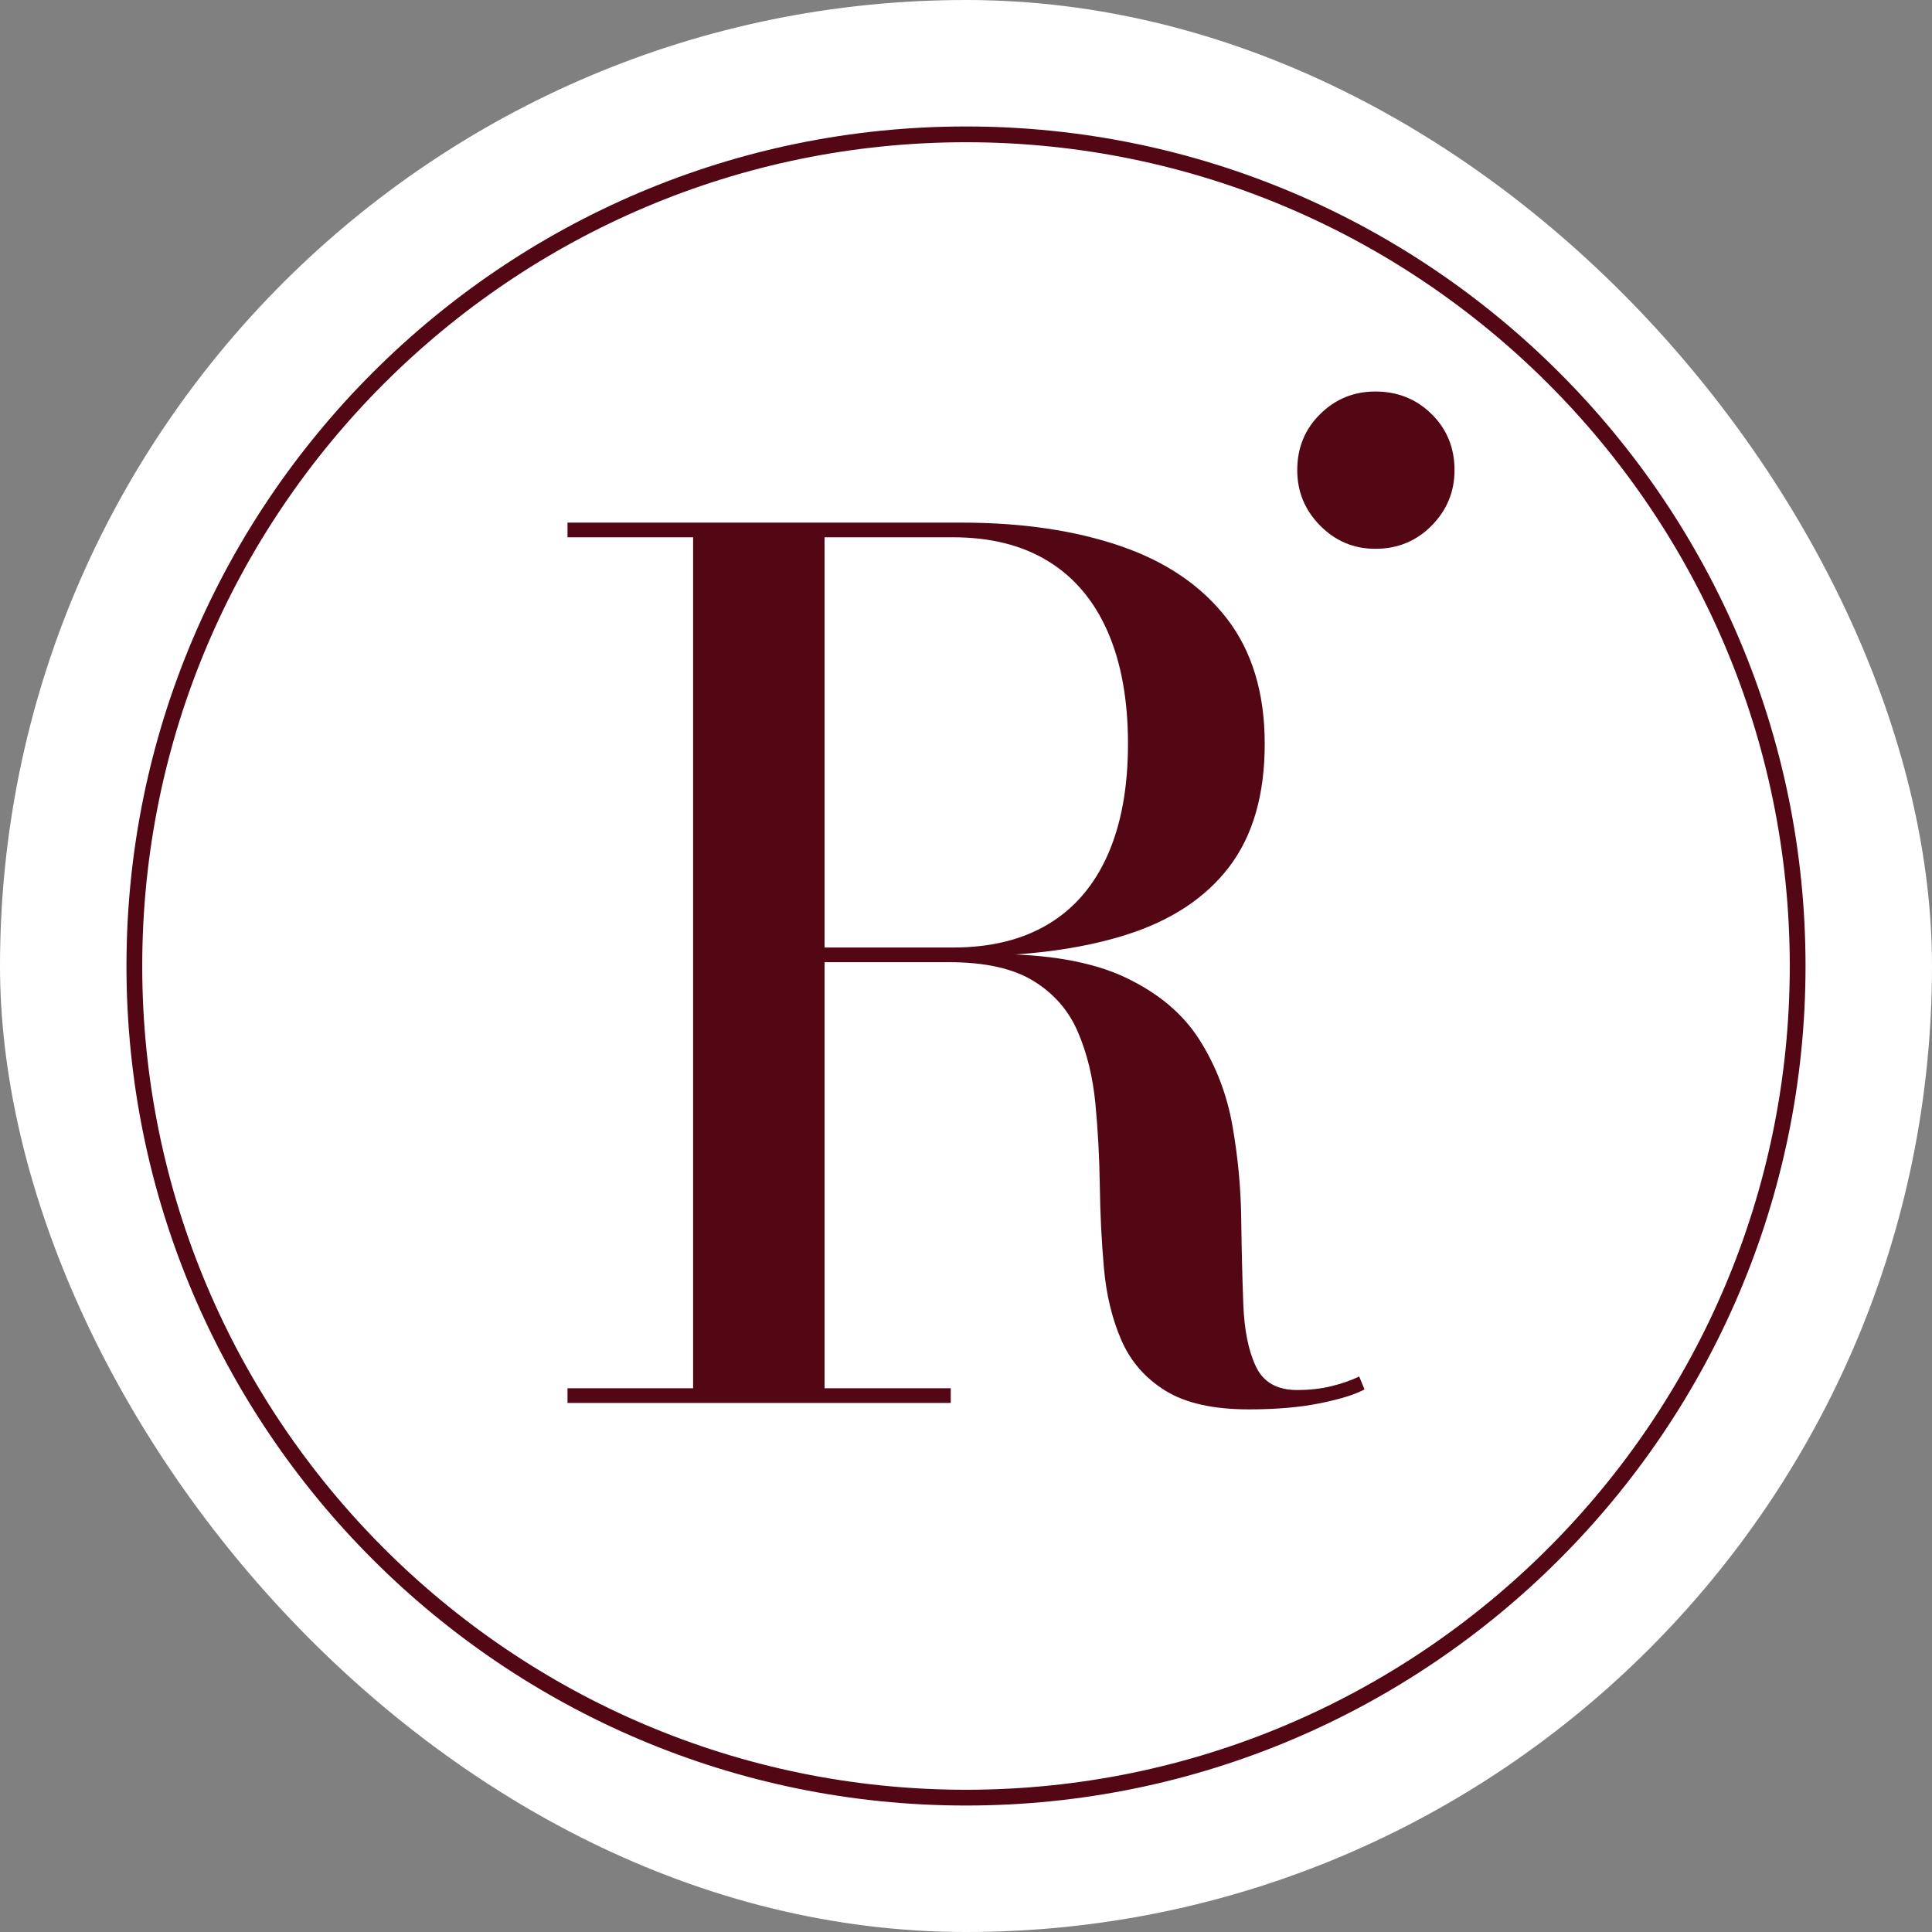
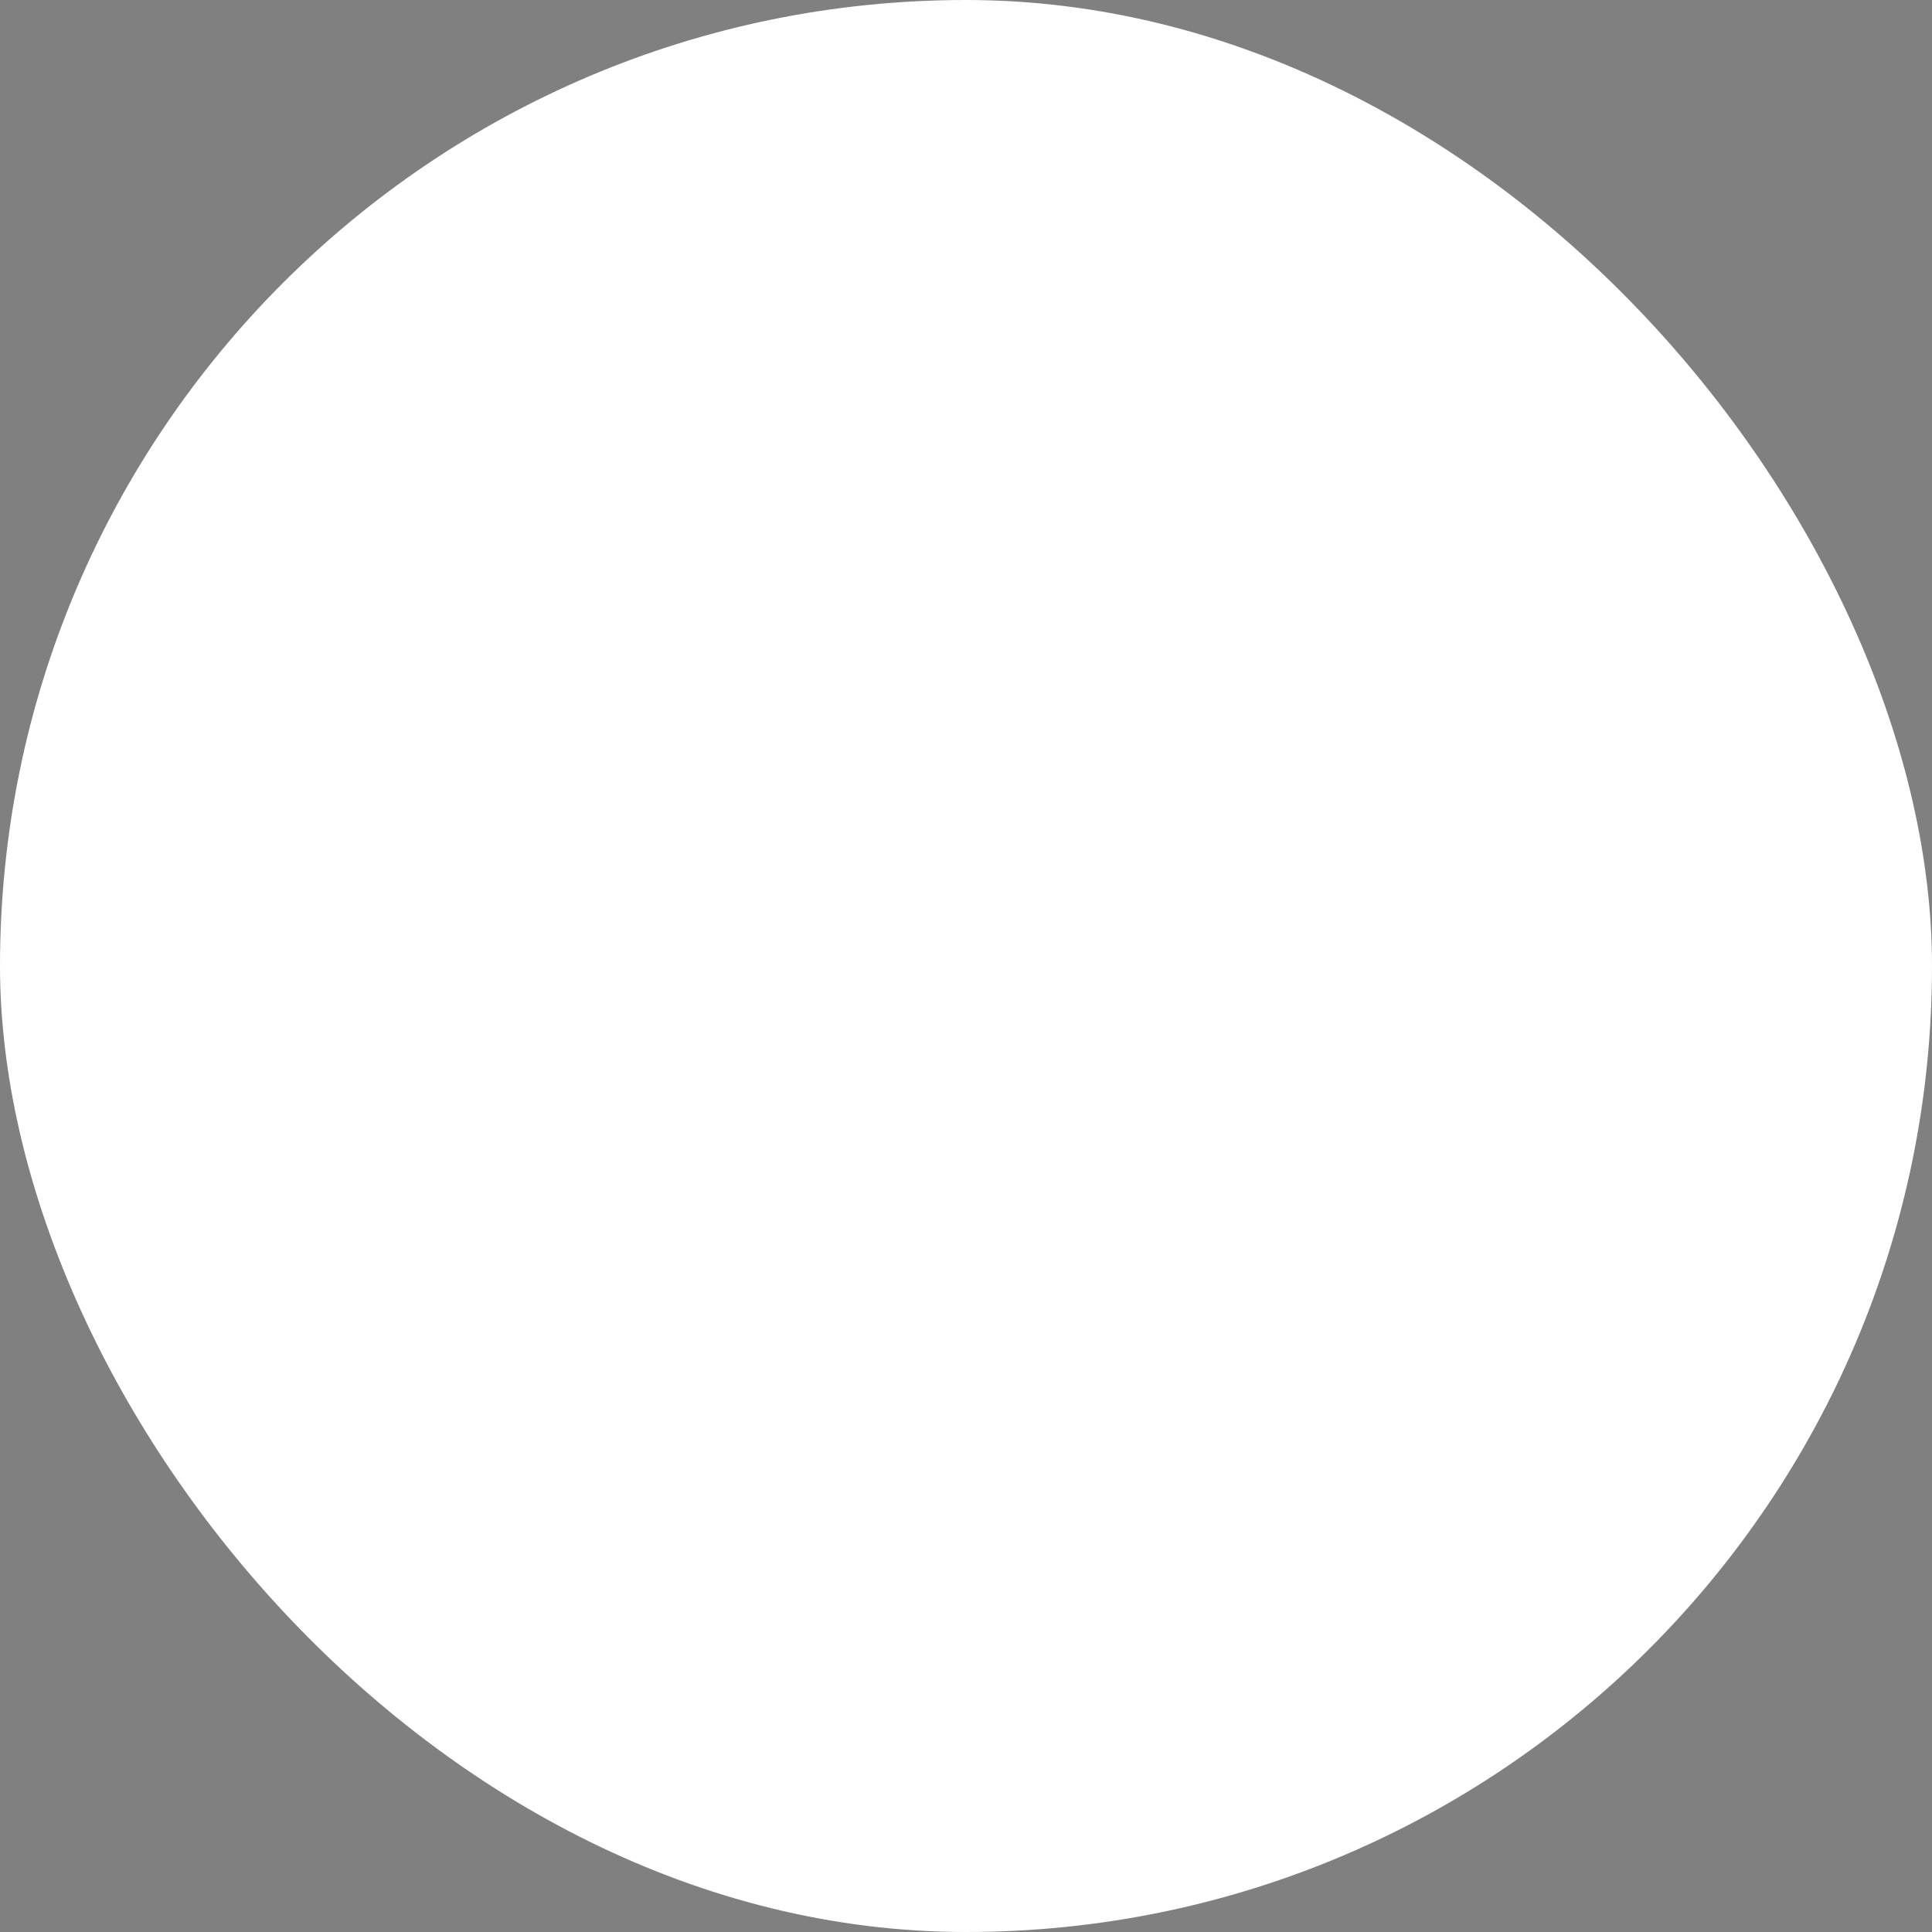
<svg xmlns="http://www.w3.org/2000/svg" width="718" height="718" viewBox="0 0 718 718" fill="none">
  <rect x="0" y="0" width="718" height="718" fill="#808080" stroke="none" />
  <rect width="718" height="718" rx="359" fill="white" />
-   <path d="M464.125 523.776C450.891 523.776 440.531 521.448 433.047 516.797C425.557 512.146 420.104 505.859 416.688 497.932C413.271 490.01 411.125 481.104 410.255 471.214C409.38 461.328 408.87 451.151 408.729 440.682C408.578 430.208 408.036 420.036 407.089 410.146C406.146 400.26 403.964 391.354 400.547 383.427C397.13 375.505 391.641 369.214 384.083 364.562C376.521 359.911 366.052 357.583 352.672 357.583H289.422V354.526H368.594C389.385 354.526 405.922 357.437 418.214 363.25C430.5 369.073 439.698 376.812 445.802 386.484C451.911 396.151 455.979 406.766 458.016 418.323C460.052 429.88 461.141 441.411 461.286 452.896C461.432 464.38 461.688 474.958 462.052 484.63C462.417 494.302 463.979 502.042 466.74 507.854C469.5 513.672 474.594 516.583 482.01 516.583C486.661 516.583 490.917 516.109 494.766 515.161C498.62 514.219 502.073 513.021 505.13 511.562L507.094 516.359C503.599 518.25 498.115 519.964 490.625 521.484C483.135 523.016 474.302 523.776 464.125 523.776ZM257.583 197.714H306.432V518.542H257.583V197.714ZM210.906 515.927H353.328V521.38H210.906V515.927ZM289.422 355.401V352.13H354.203C368.156 352.13 379.974 349.224 389.641 343.406C399.313 337.594 406.656 329.01 411.672 317.672C416.688 306.328 419.198 292.589 419.198 276.448C419.198 260.167 416.688 246.281 411.672 234.792C406.656 223.307 399.313 214.583 389.641 208.62C379.974 202.656 368.156 199.677 354.203 199.677H210.906V194.224H357.255C379.792 194.224 399.531 197.135 416.469 202.948C433.406 208.766 446.568 217.745 455.948 229.88C465.323 242.026 470.016 257.547 470.016 276.448C470.016 295.354 465.615 310.583 456.818 322.141C448.021 333.698 435.224 342.135 418.432 347.437C401.635 352.75 381.245 355.401 357.255 355.401" fill="#530613" />
-   <path d="M511.11 203.953C503.115 203.953 496.282 201.083 490.61 195.339C484.938 189.594 482.104 182.724 482.104 174.724C482.104 166.437 484.938 159.495 490.61 153.896C496.282 148.302 503.115 145.5 511.11 145.5C519.401 145.5 526.375 148.302 532.047 153.896C537.719 159.495 540.552 166.437 540.552 174.724C540.552 182.724 537.719 189.594 532.047 195.339C526.375 201.083 519.401 203.953 511.11 203.953Z" fill="#530613" />
-   <path d="M359 52.859C190.193 52.859 52.859 190.193 52.859 359C52.859 527.807 190.193 665.141 359 665.141C527.807 665.141 665.141 527.807 665.141 359C665.141 190.193 527.807 52.859 359 52.859ZM359 671C186.964 671 47 531.036 47 359C47 186.964 186.964 47 359 47C531.036 47 671 186.964 671 359C671 531.036 531.036 671 359 671Z" fill="#530613" />
</svg>